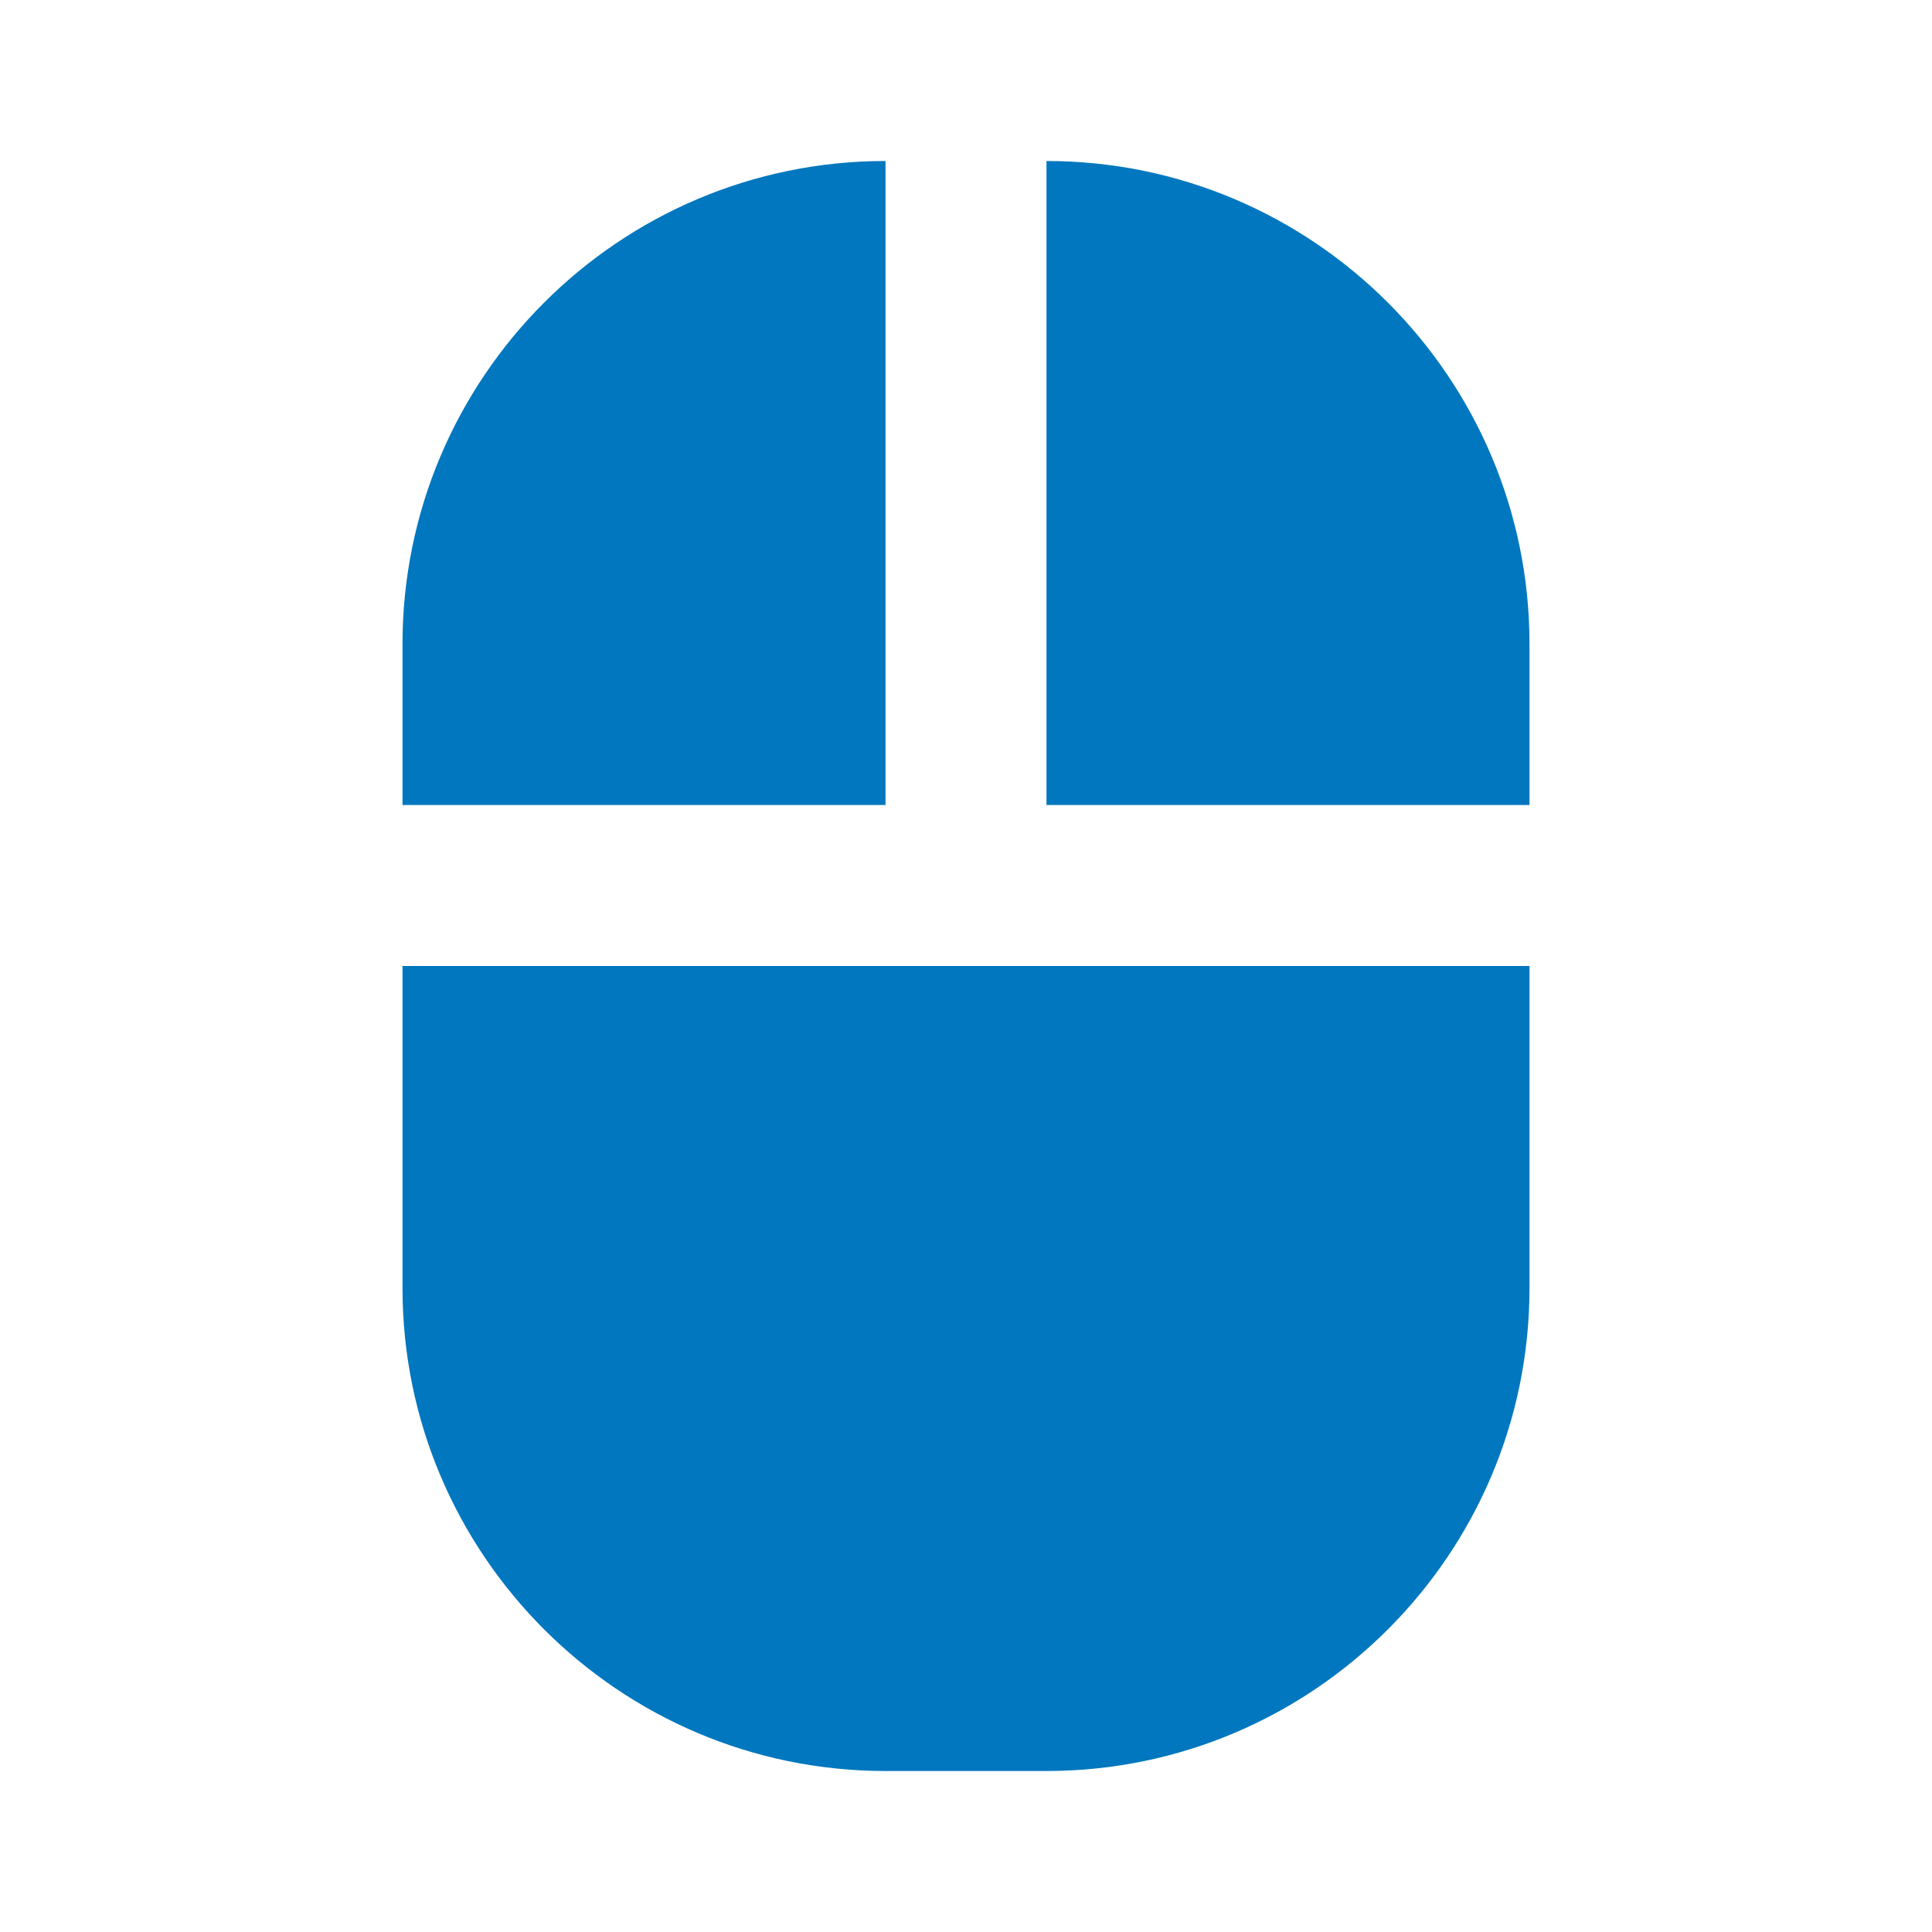
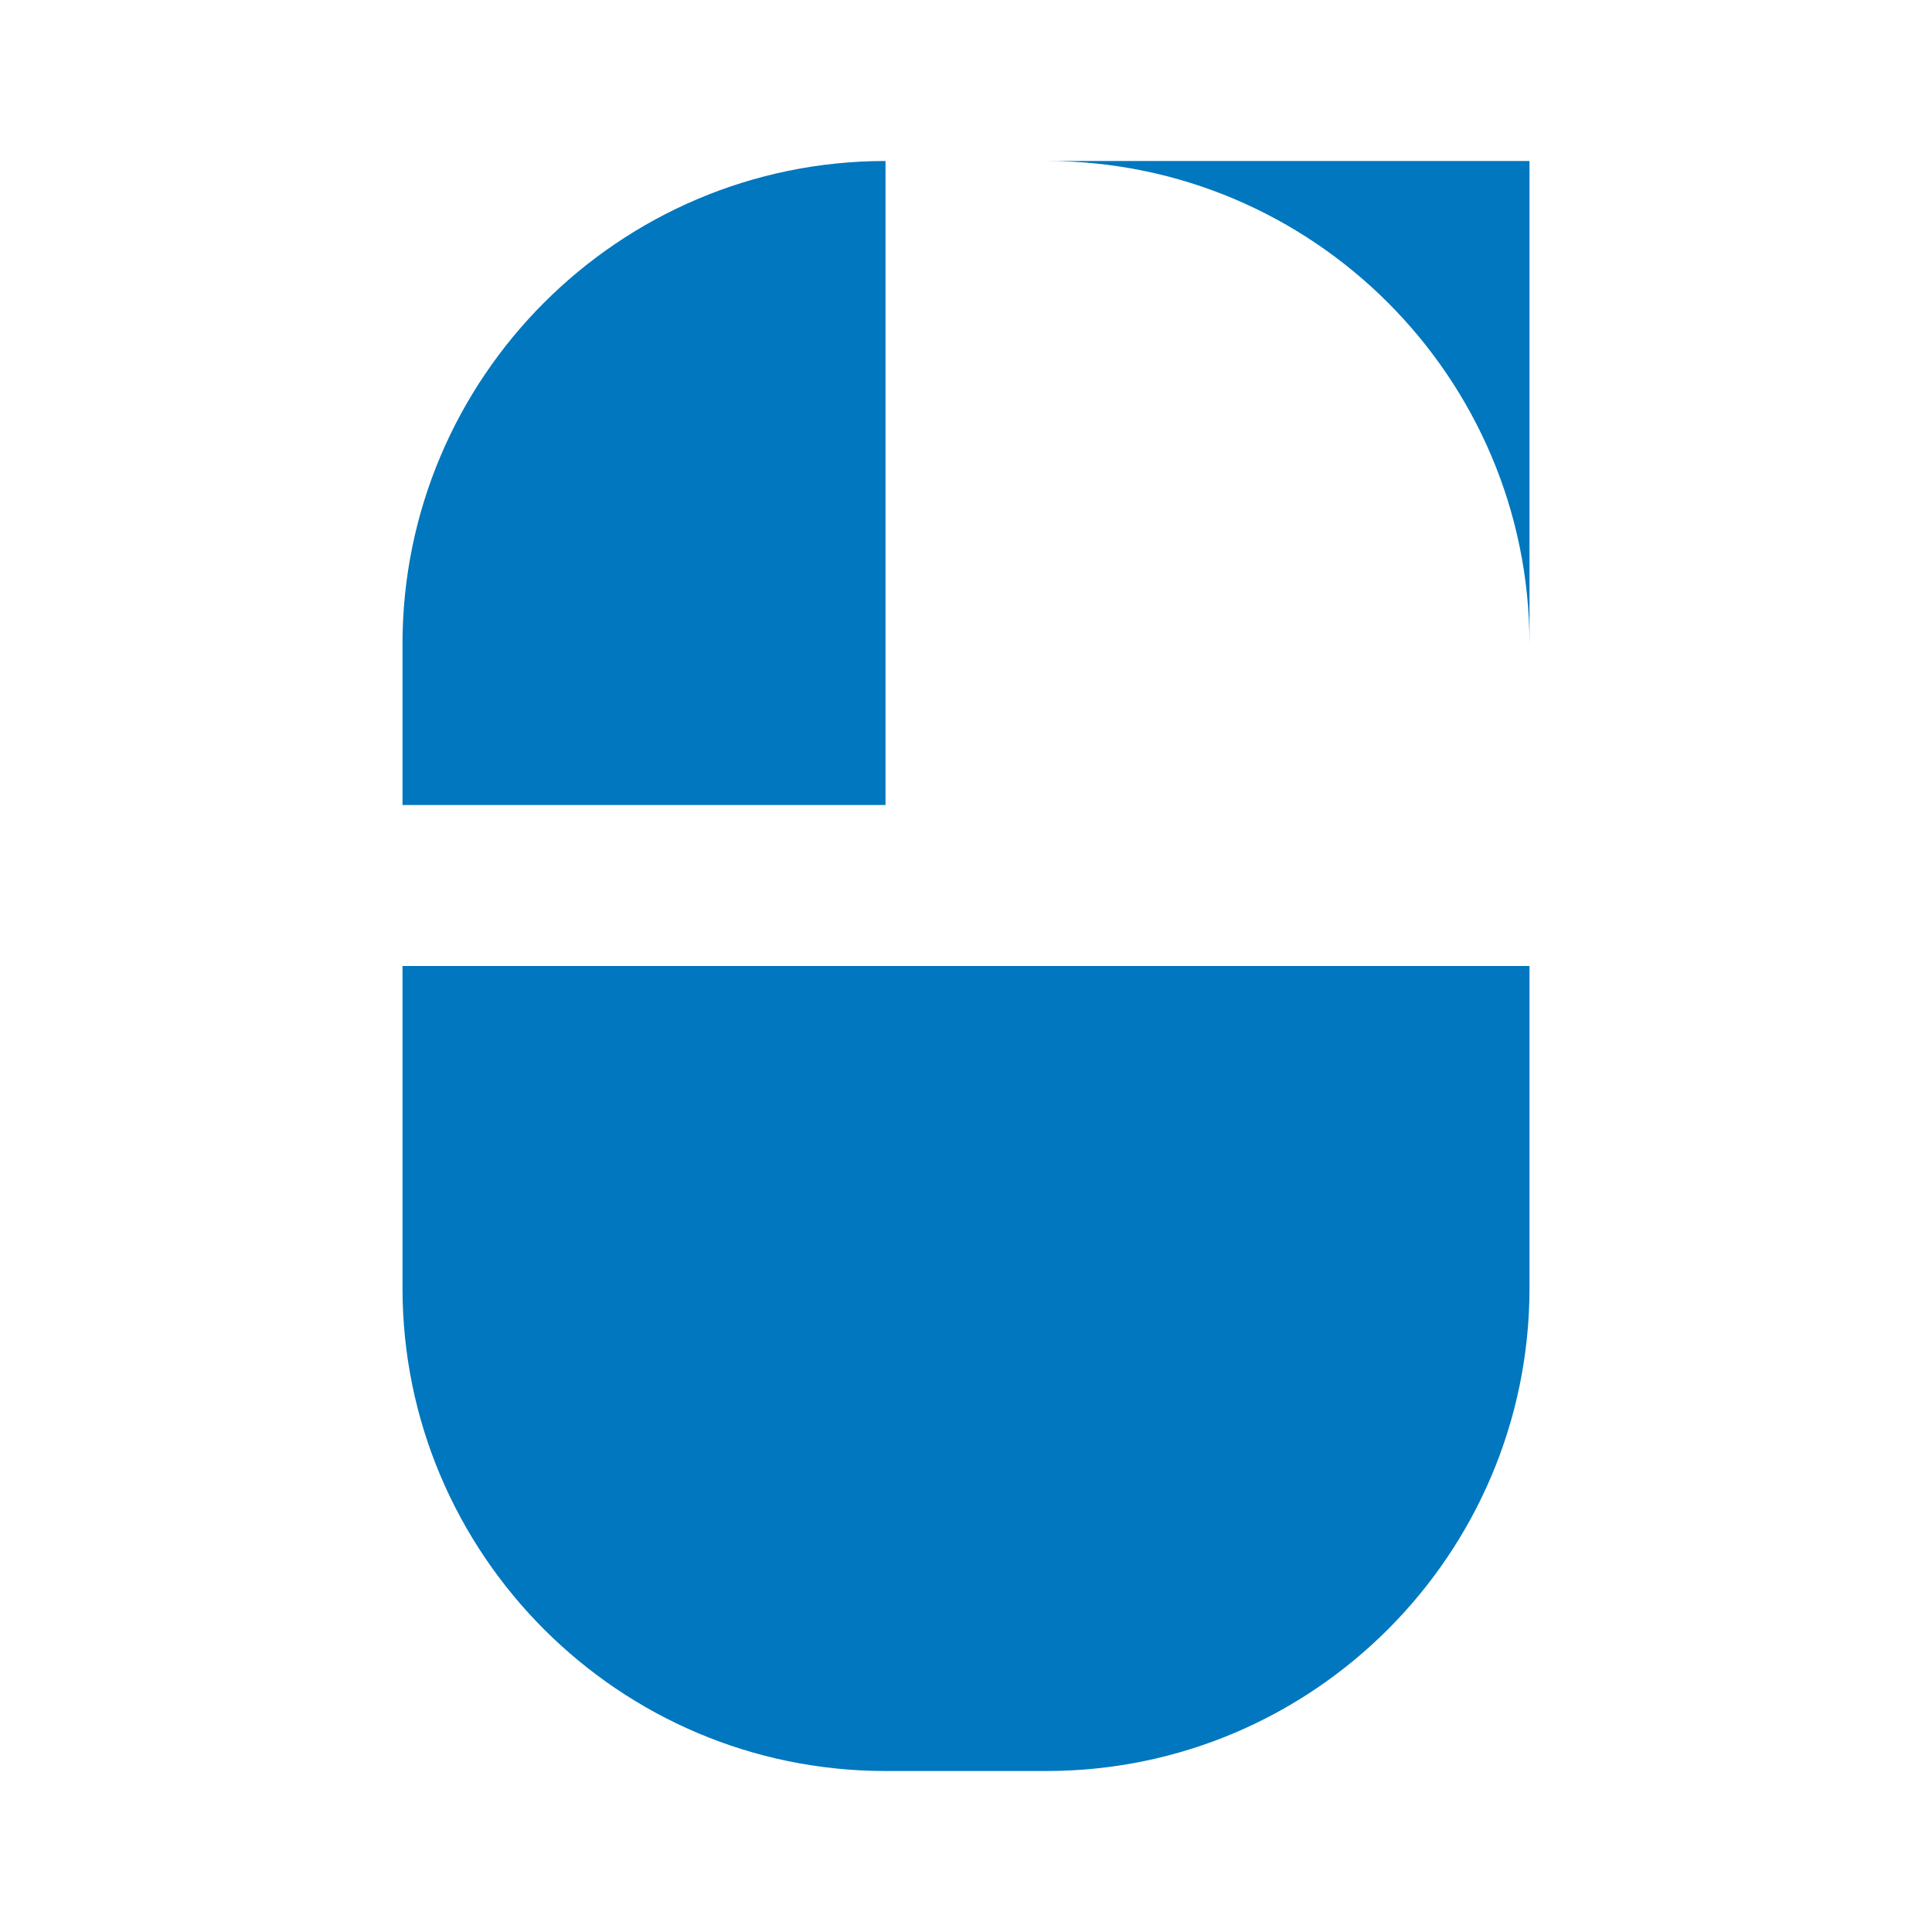
<svg xmlns="http://www.w3.org/2000/svg" width="24" height="24" viewBox="0 0 24 24" style="fill: rgba(0, 119, 190, 1);transform: ;msFilter:;">
-   <path d="M13 2v8h6V8c0-3.309-2.691-6-6-6zM5 16c0 3.309 2.691 6 6 6h2c3.309 0 6-2.691 6-6v-4H5v4zm0-8v2h6V2C7.691 2 5 4.691 5 8z" />
+   <path d="M13 2h6V8c0-3.309-2.691-6-6-6zM5 16c0 3.309 2.691 6 6 6h2c3.309 0 6-2.691 6-6v-4H5v4zm0-8v2h6V2C7.691 2 5 4.691 5 8z" />
</svg>